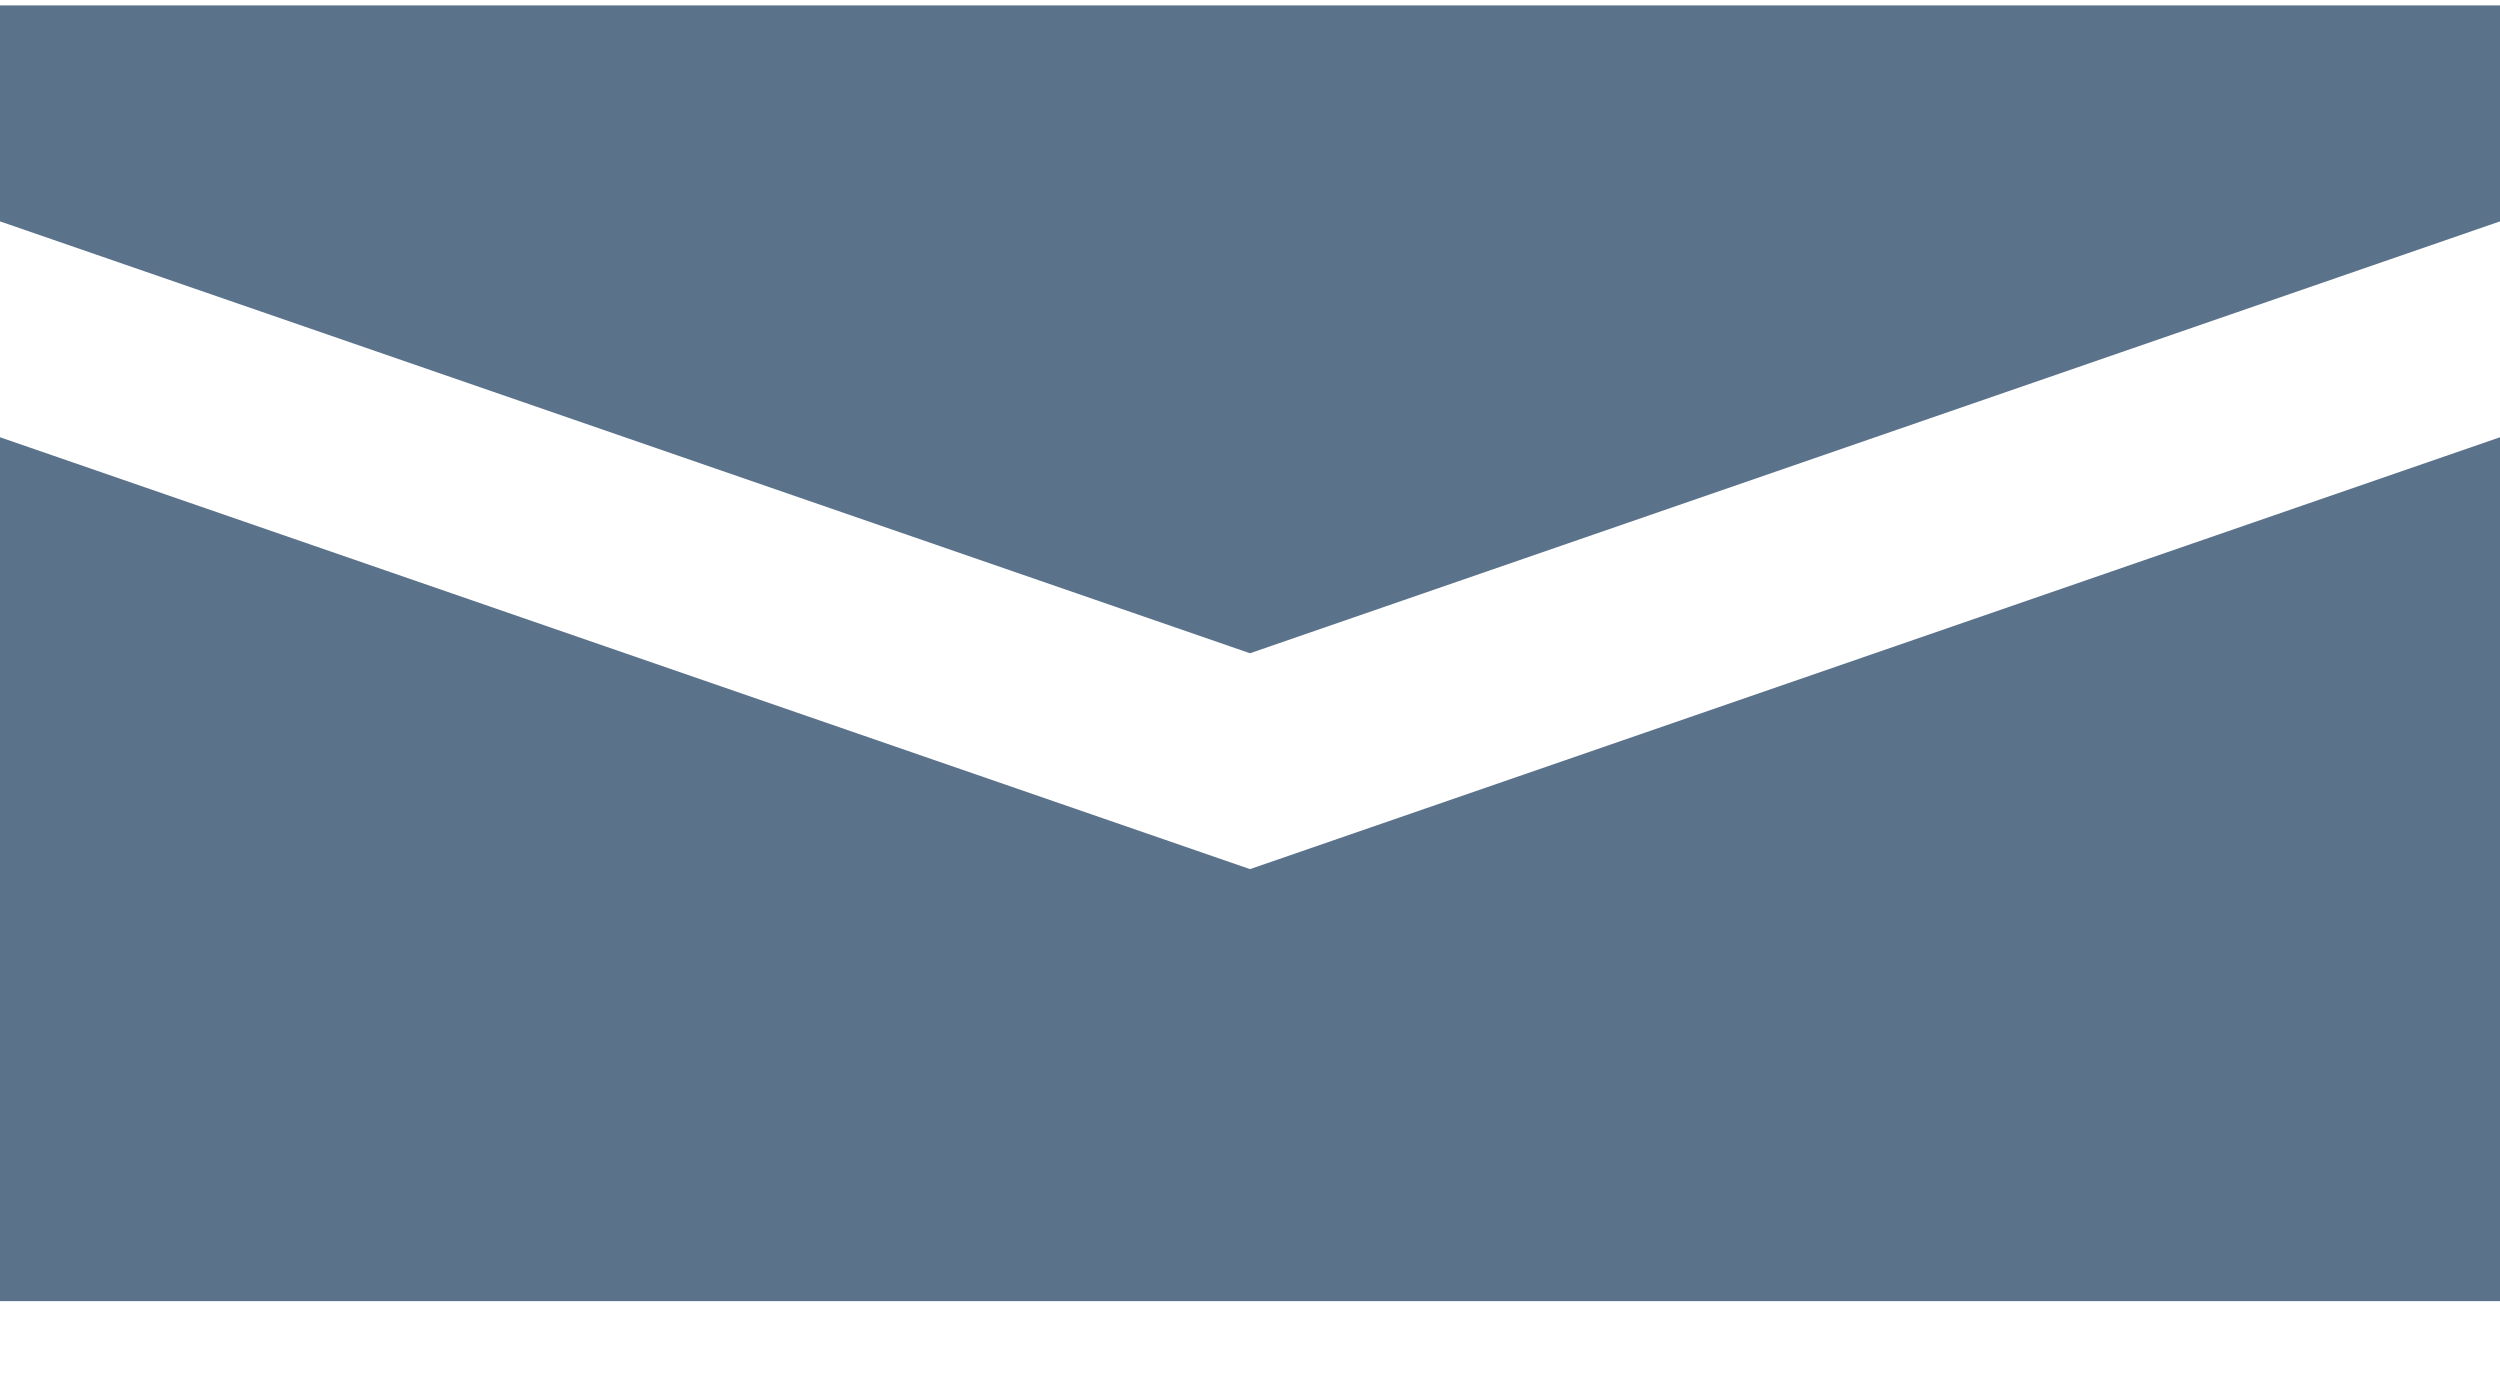
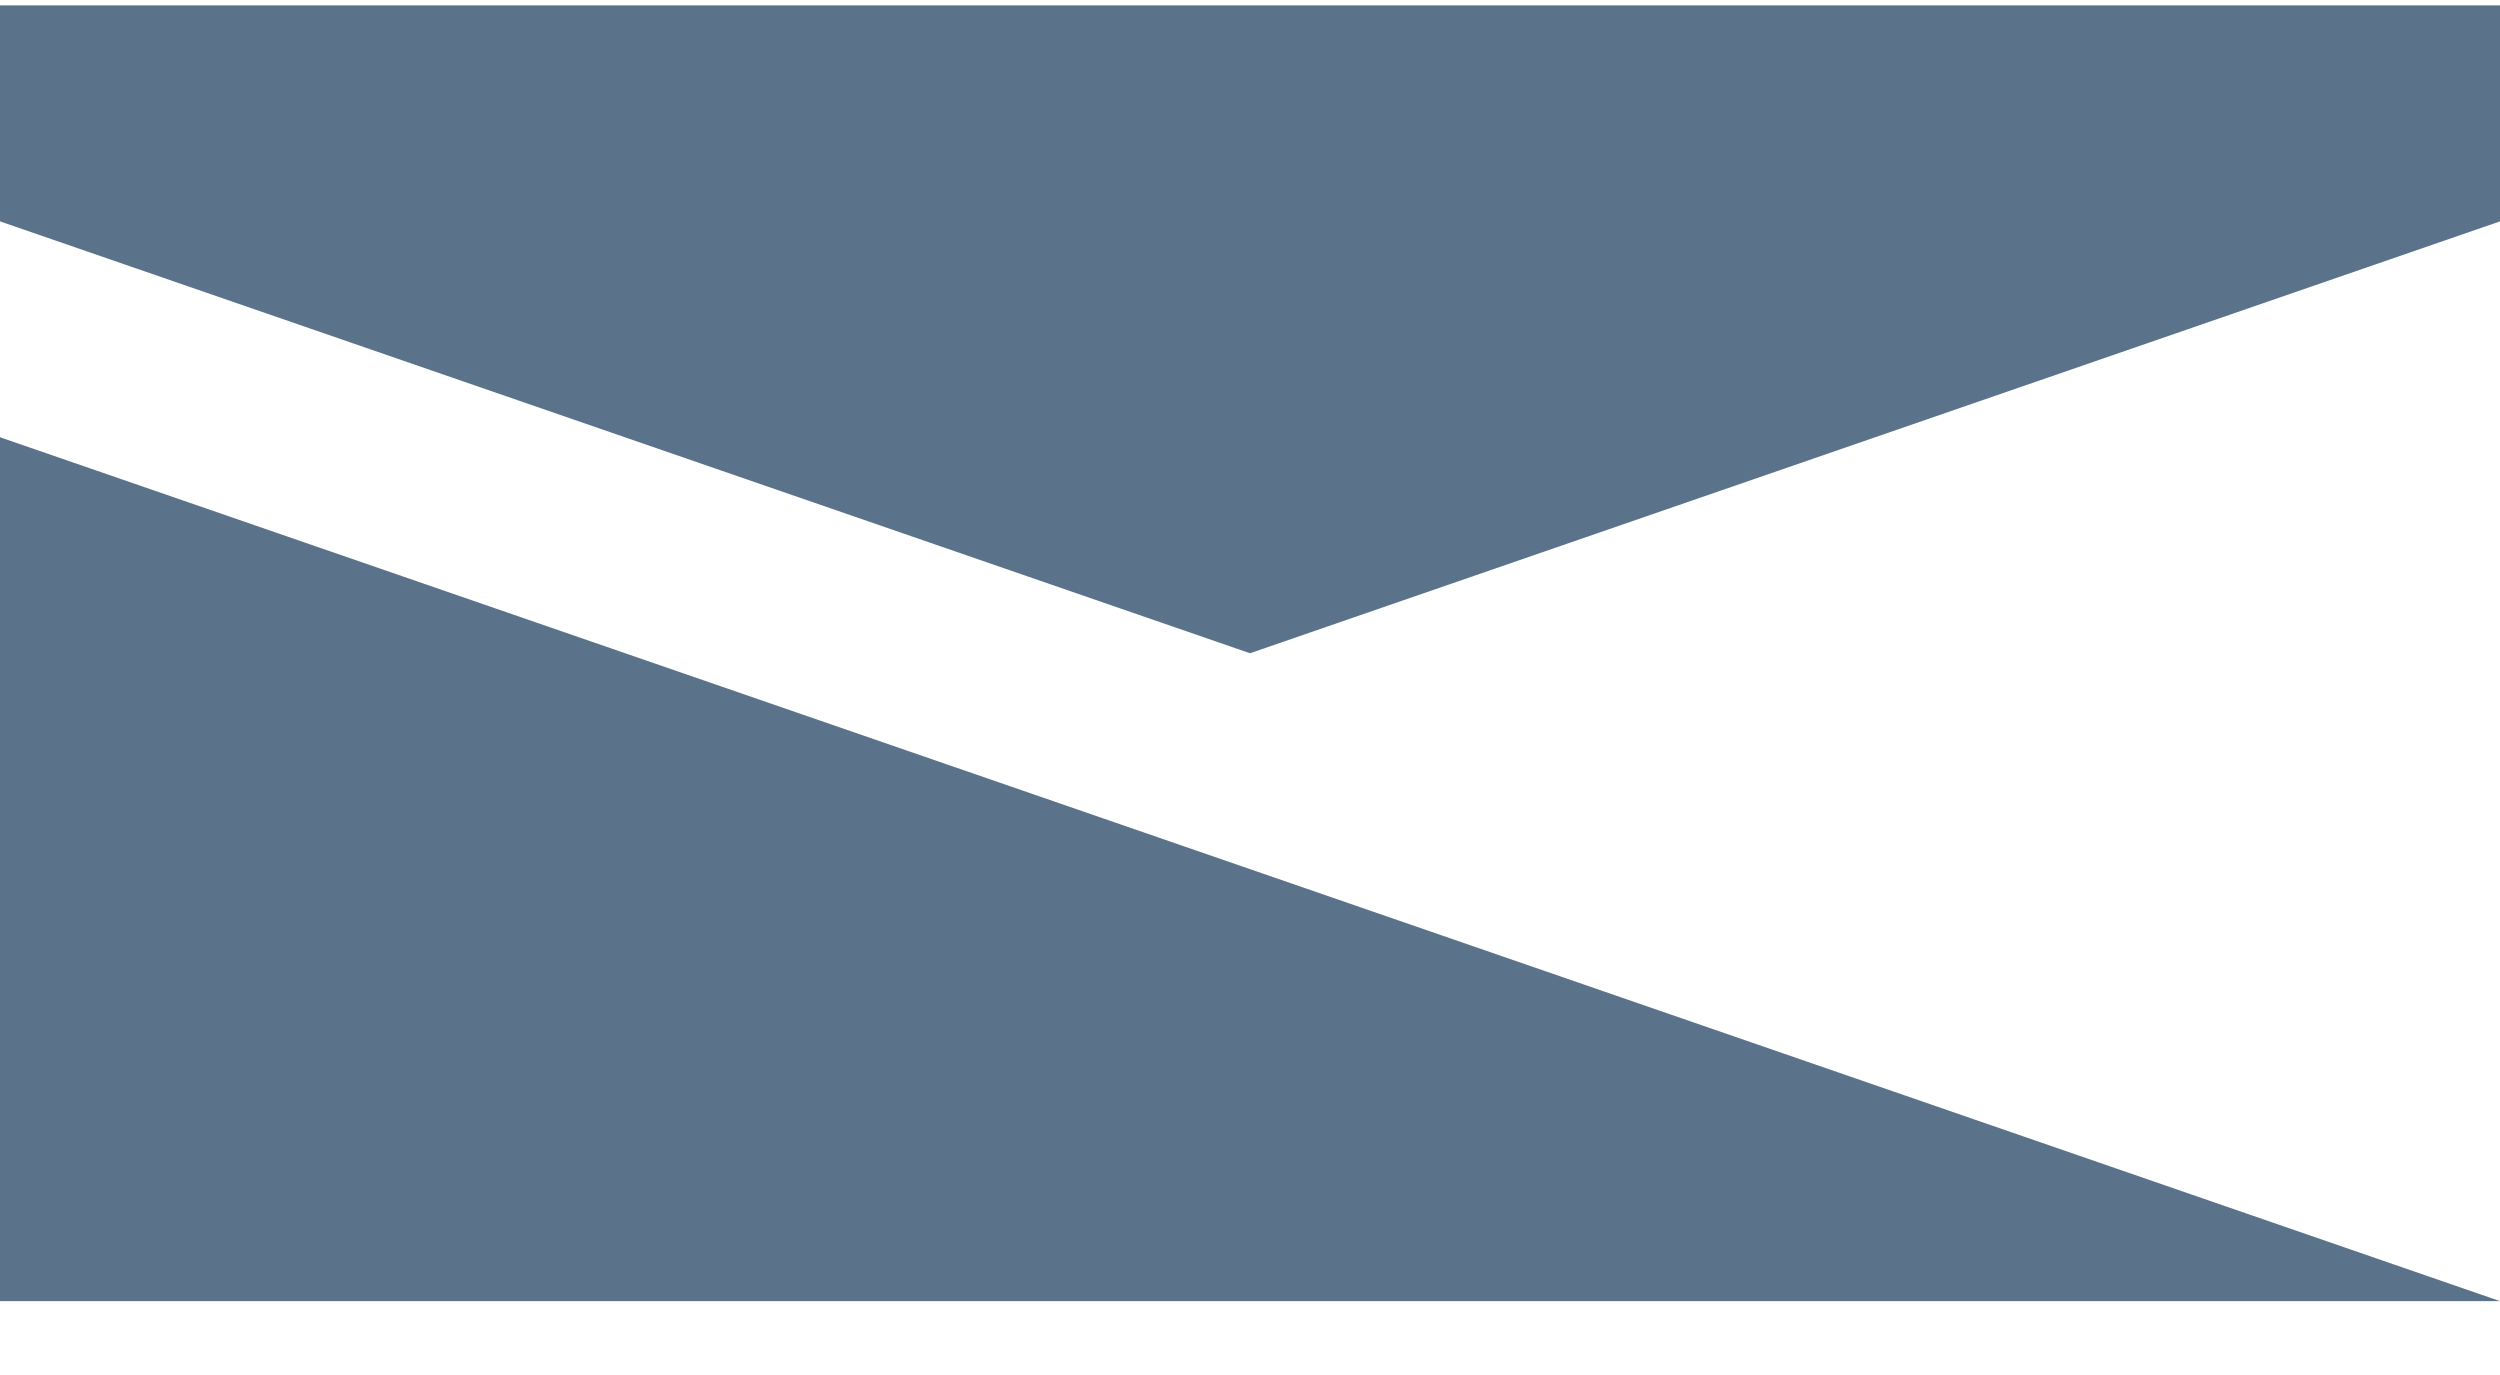
<svg xmlns="http://www.w3.org/2000/svg" width="20" height="11" viewBox="0 0 20 11" fill="none">
-   <path d="M0 0.043V1.771L10 5.226L20 1.771V0.043H0ZM0 3.498V10.409H20V3.498L10 6.953L0 3.498Z" fill="#5B728B" />
+   <path d="M0 0.043V1.771L10 5.226L20 1.771V0.043H0ZM0 3.498V10.409H20L10 6.953L0 3.498Z" fill="#5B728B" />
</svg>